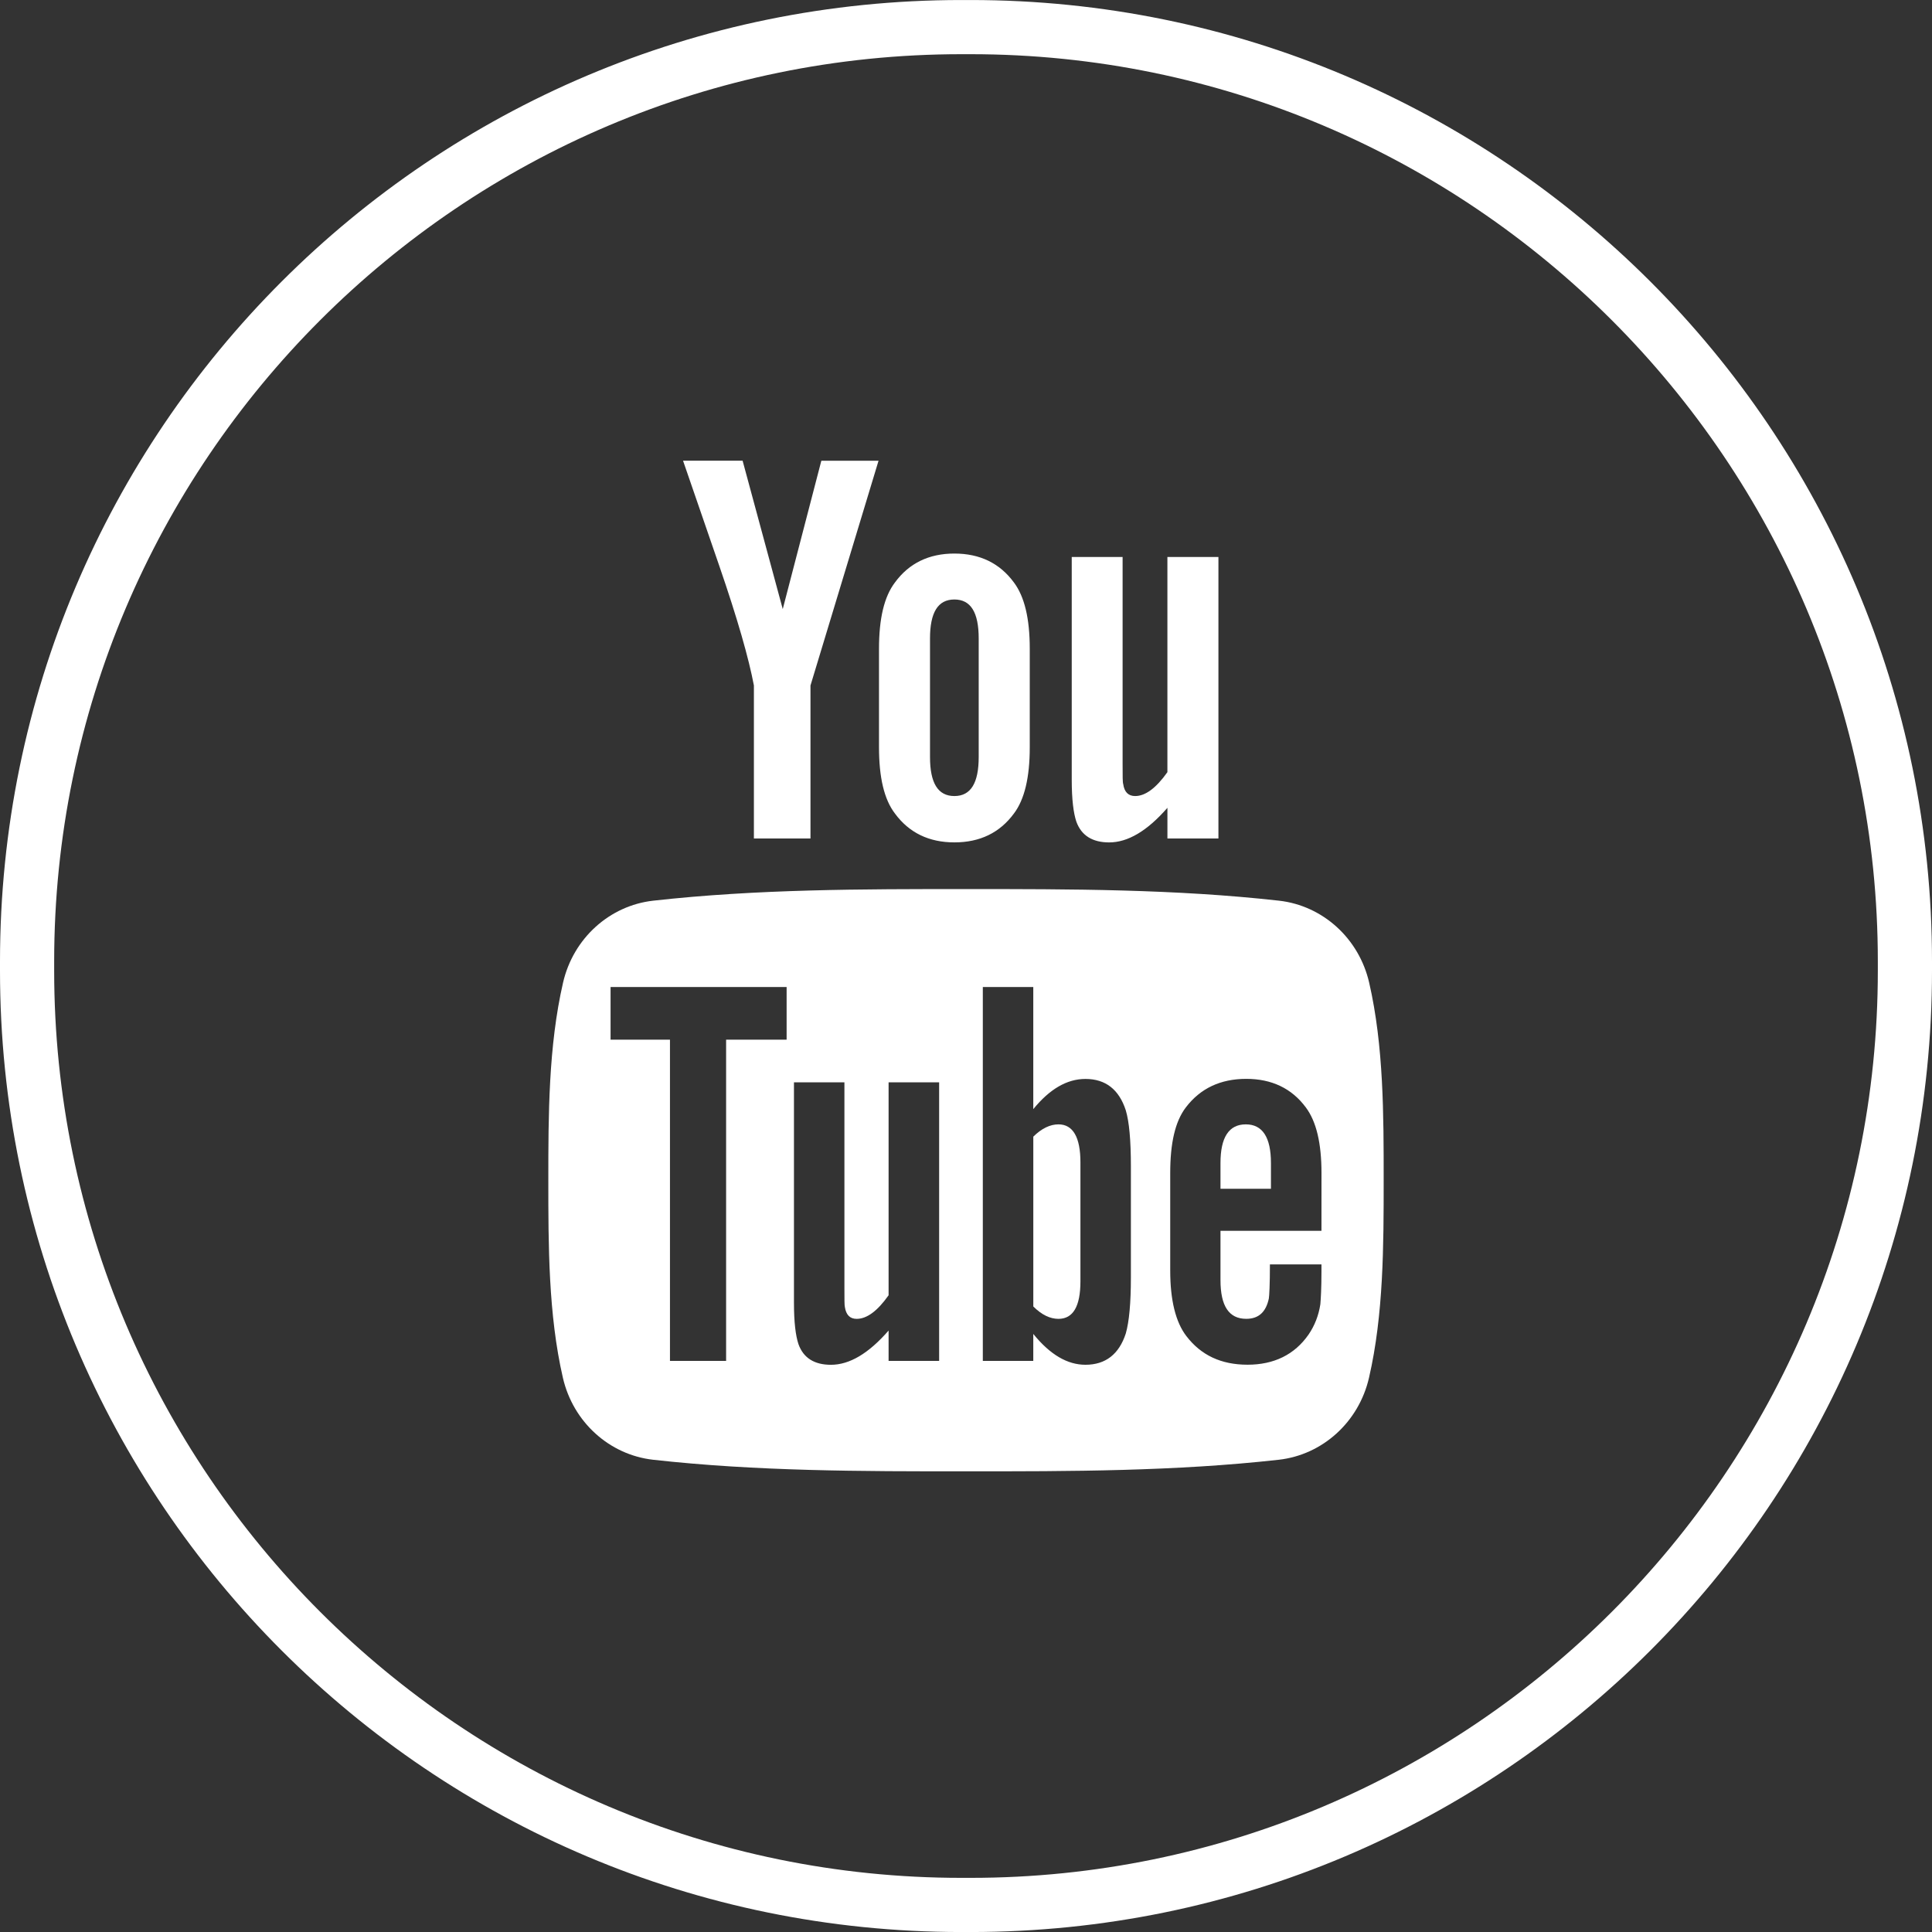
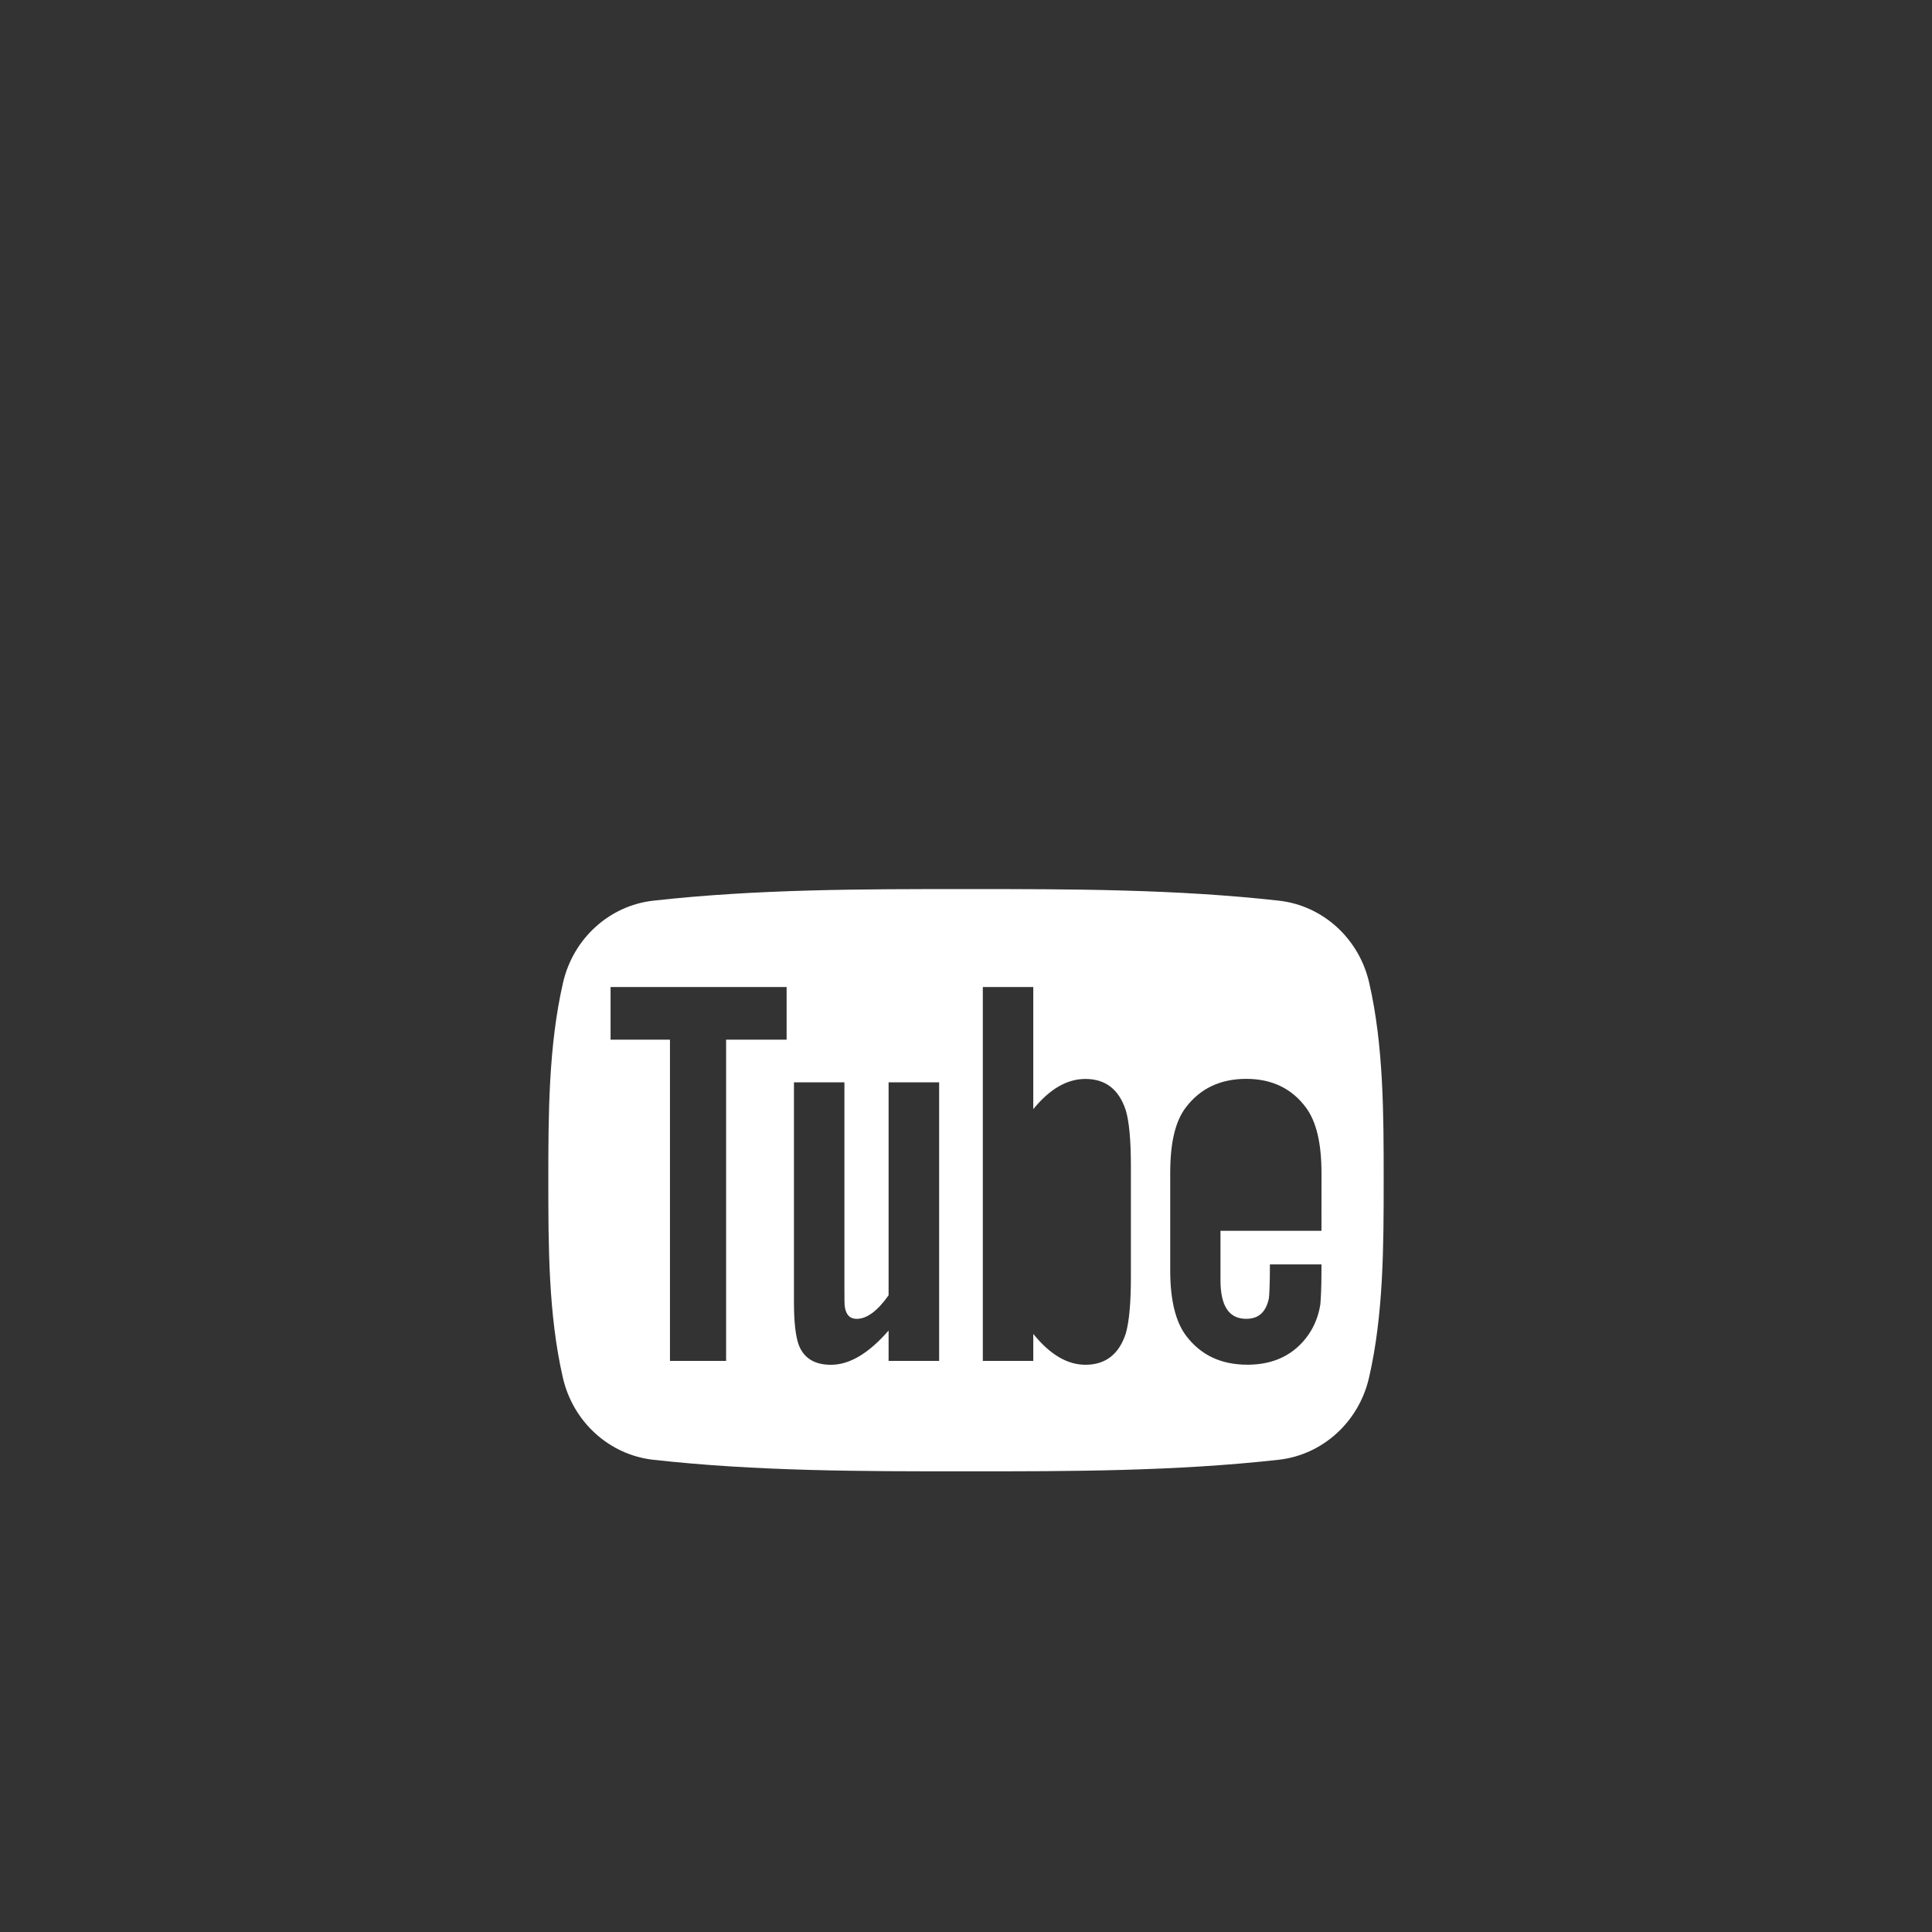
<svg xmlns="http://www.w3.org/2000/svg" version="1.1" id="objects" x="0px" y="0px" viewBox="0 0 71.332 71.333" style="enable-background:new 0 0 71.332 71.333;" xml:space="preserve">
  <rect x="0" y="0" width="71.332" height="71.333" fill="#333333" stroke="none" />
  <style type="text/css">
	.st0{fill:#FFFFFF;}
</style>
-   <path class="st0" d="M35.837,2.001c18.469,0,33.495,15.026,33.495,33.495v0.342c0,18.469-15.026,33.495-33.495,33.495h-0.342  C17.026,69.333,2,54.307,2,35.837v-0.342C2,17.026,17.026,2.001,35.495,2.001H35.837 M35.837,0.001h-0.342  C15.892,0.001,0,15.892,0,35.496v0.342c0,19.604,15.892,35.495,35.495,35.495h0.342c19.604,0,35.495-15.892,35.495-35.495v-0.342  C71.332,15.892,55.44,0.001,35.837,0.001L35.837,0.001z" />
  <g>
-     <path class="st0" d="M32.437,17.011h-2.112L28.9,22.488l-1.482-5.478h-2.199c0.44,1.292,0.899,2.592,1.339,3.886   c0.67,1.945,1.088,3.411,1.277,4.413v5.649h2.089V25.31L32.437,17.011z M38.02,27.593v-3.641c0-1.111-0.191-1.922-0.586-2.448   c-0.522-0.709-1.254-1.066-2.197-1.066c-0.938,0-1.673,0.356-2.193,1.066c-0.401,0.526-0.59,1.338-0.59,2.448v3.641   c0,1.105,0.189,1.924,0.59,2.445c0.521,0.708,1.255,1.064,2.193,1.064c0.944,0,1.675-0.356,2.197-1.064   C37.829,29.517,38.02,28.699,38.02,27.593z M36.135,27.948c0,0.962-0.291,1.443-0.898,1.443c-0.608,0-0.9-0.481-0.9-1.443v-4.373   c0-0.962,0.292-1.441,0.9-1.441c0.607,0,0.898,0.479,0.898,1.441V27.948z M44.986,30.959V20.565h-1.884v7.944   c-0.419,0.59-0.814,0.882-1.19,0.882c-0.253,0-0.4-0.149-0.441-0.441c-0.023-0.061-0.023-0.291-0.023-0.733v-7.652H39.57v8.219   c0,0.733,0.064,1.231,0.168,1.545c0.187,0.527,0.606,0.774,1.213,0.774c0.687,0,1.402-0.418,2.152-1.278v1.134   C43.103,30.959,44.986,30.959,44.986,30.959z" />
    <g>
-       <path class="st0" d="M39.08,41.513c-0.306,0-0.618,0.147-0.929,0.453v6.271c0.312,0.311,0.623,0.457,0.929,0.457    c0.537,0,0.811-0.457,0.811-1.386v-4.391C39.891,41.99,39.617,41.513,39.08,41.513z" />
-       <path class="st0" d="M45.997,41.513c-0.623,0-0.935,0.477-0.935,1.428v0.951h1.863v-0.951    C46.925,41.99,46.613,41.513,45.997,41.513z" />
      <path class="st0" d="M50.552,36.283c-0.376-1.639-1.717-2.849-3.333-3.029c-3.825-0.428-7.696-0.429-11.549-0.428    c-3.853-0.001-7.724,0-11.549,0.428c-1.615,0.18-2.957,1.39-3.333,3.029c-0.538,2.338-0.543,4.885-0.543,7.292    c0,2.404,0,4.956,0.537,7.291c0.376,1.639,1.718,2.849,3.333,3.03c3.824,0.427,7.695,0.429,11.549,0.427    c3.853,0.002,7.724,0,11.549-0.427c1.615-0.181,2.957-1.391,3.333-3.03c0.539-2.335,0.541-4.887,0.541-7.291    C51.087,41.168,51.089,38.621,50.552,36.283z M29.043,38.386h-2.234v11.861h-2.073V38.386h-2.193v-1.944h6.5V38.386z     M34.674,50.247h-1.866v-1.121c-0.74,0.849-1.444,1.264-2.129,1.264c-0.601,0-1.015-0.244-1.2-0.766    c-0.103-0.313-0.165-0.802-0.165-1.529v-8.134h1.863v7.573c0,0.436,0,0.664,0.017,0.725c0.045,0.289,0.187,0.435,0.436,0.435    c0.374,0,0.767-0.289,1.178-0.871v-7.862h1.866V50.247z M41.754,47.161c0,0.951-0.064,1.637-0.188,2.072    c-0.249,0.766-0.747,1.156-1.49,1.156c-0.663,0-1.302-0.369-1.926-1.139v0.996h-1.863V36.442h1.863v4.509    c0.603-0.739,1.241-1.115,1.926-1.115c0.743,0,1.241,0.39,1.49,1.16c0.124,0.414,0.188,1.095,0.188,2.068V47.161z M48.79,45.444    h-3.728v1.822c0,0.953,0.312,1.427,0.951,1.427c0.458,0,0.727-0.25,0.834-0.748c0.017-0.102,0.04-0.513,0.04-1.261h1.903v0.271    c0,0.599-0.024,1.014-0.041,1.201c-0.063,0.412-0.209,0.787-0.434,1.116c-0.517,0.746-1.281,1.115-2.254,1.115    c-0.977,0-1.719-0.352-2.257-1.055c-0.396-0.513-0.598-1.327-0.598-2.417v-3.603c0-1.1,0.179-1.904,0.576-2.424    c0.537-0.705,1.281-1.055,2.232-1.055c0.935,0,1.677,0.349,2.199,1.055c0.39,0.52,0.578,1.324,0.578,2.424L48.79,45.444    L48.79,45.444z" />
    </g>
  </g>
</svg>